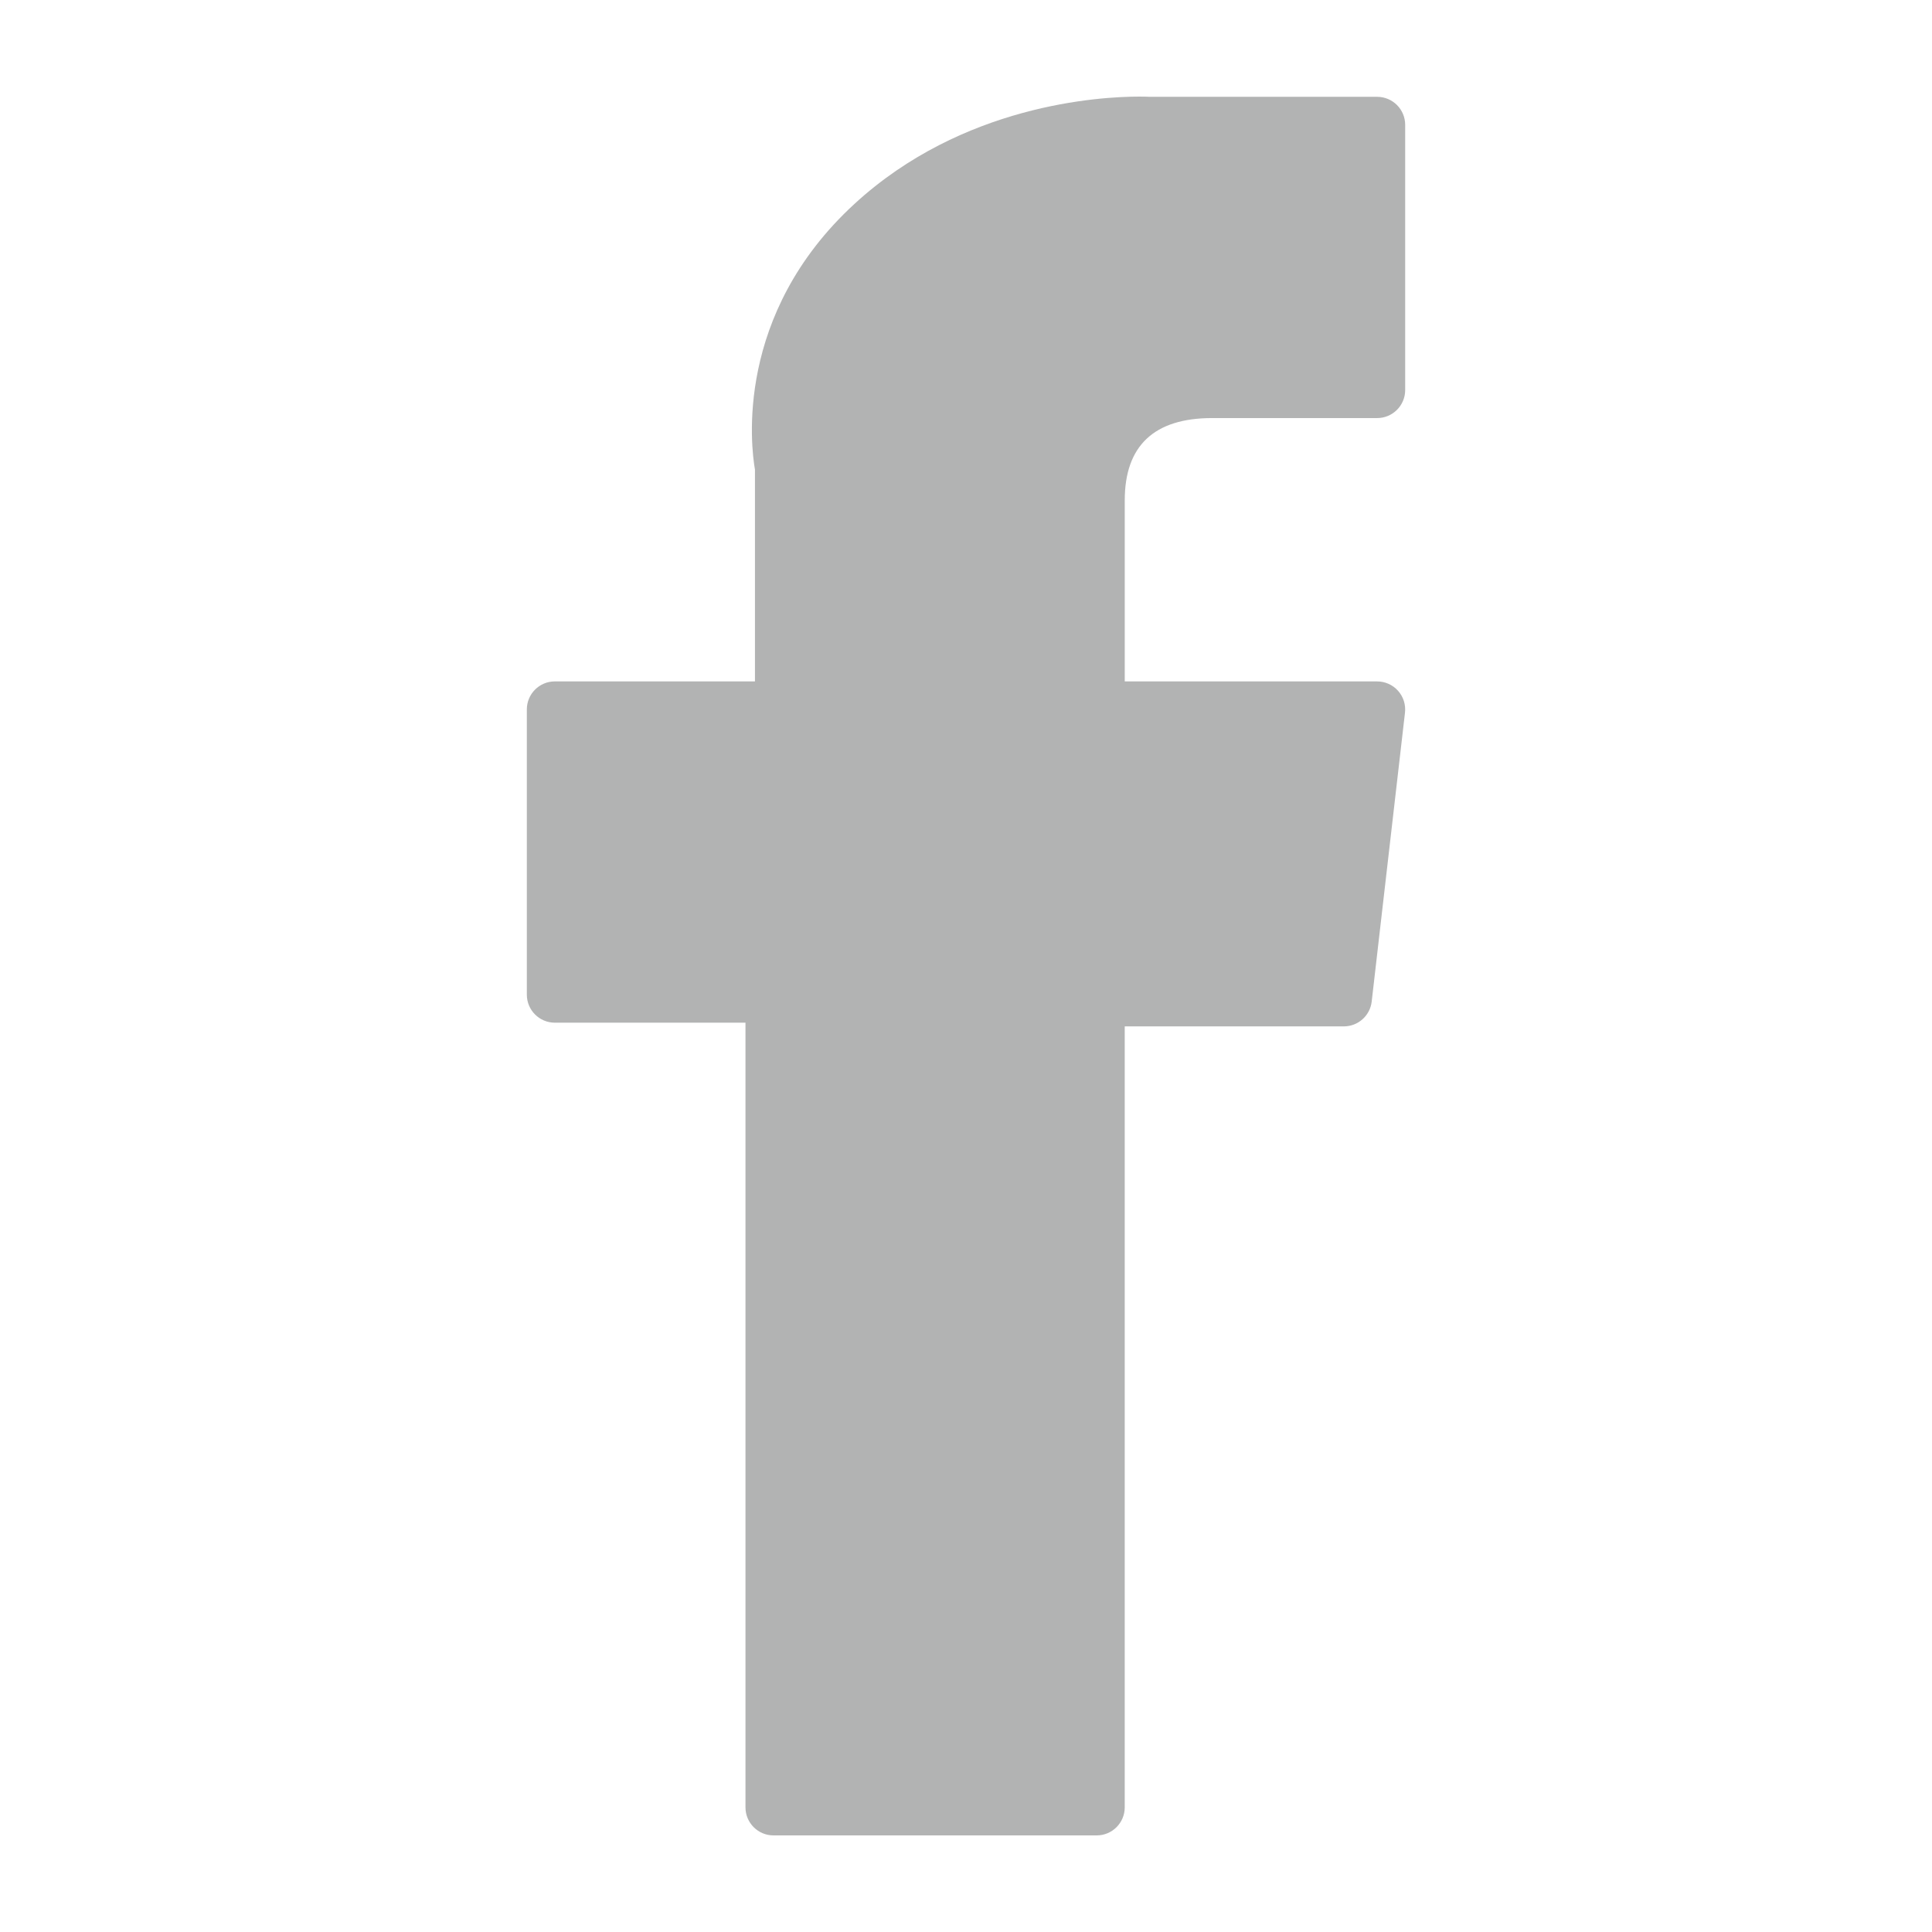
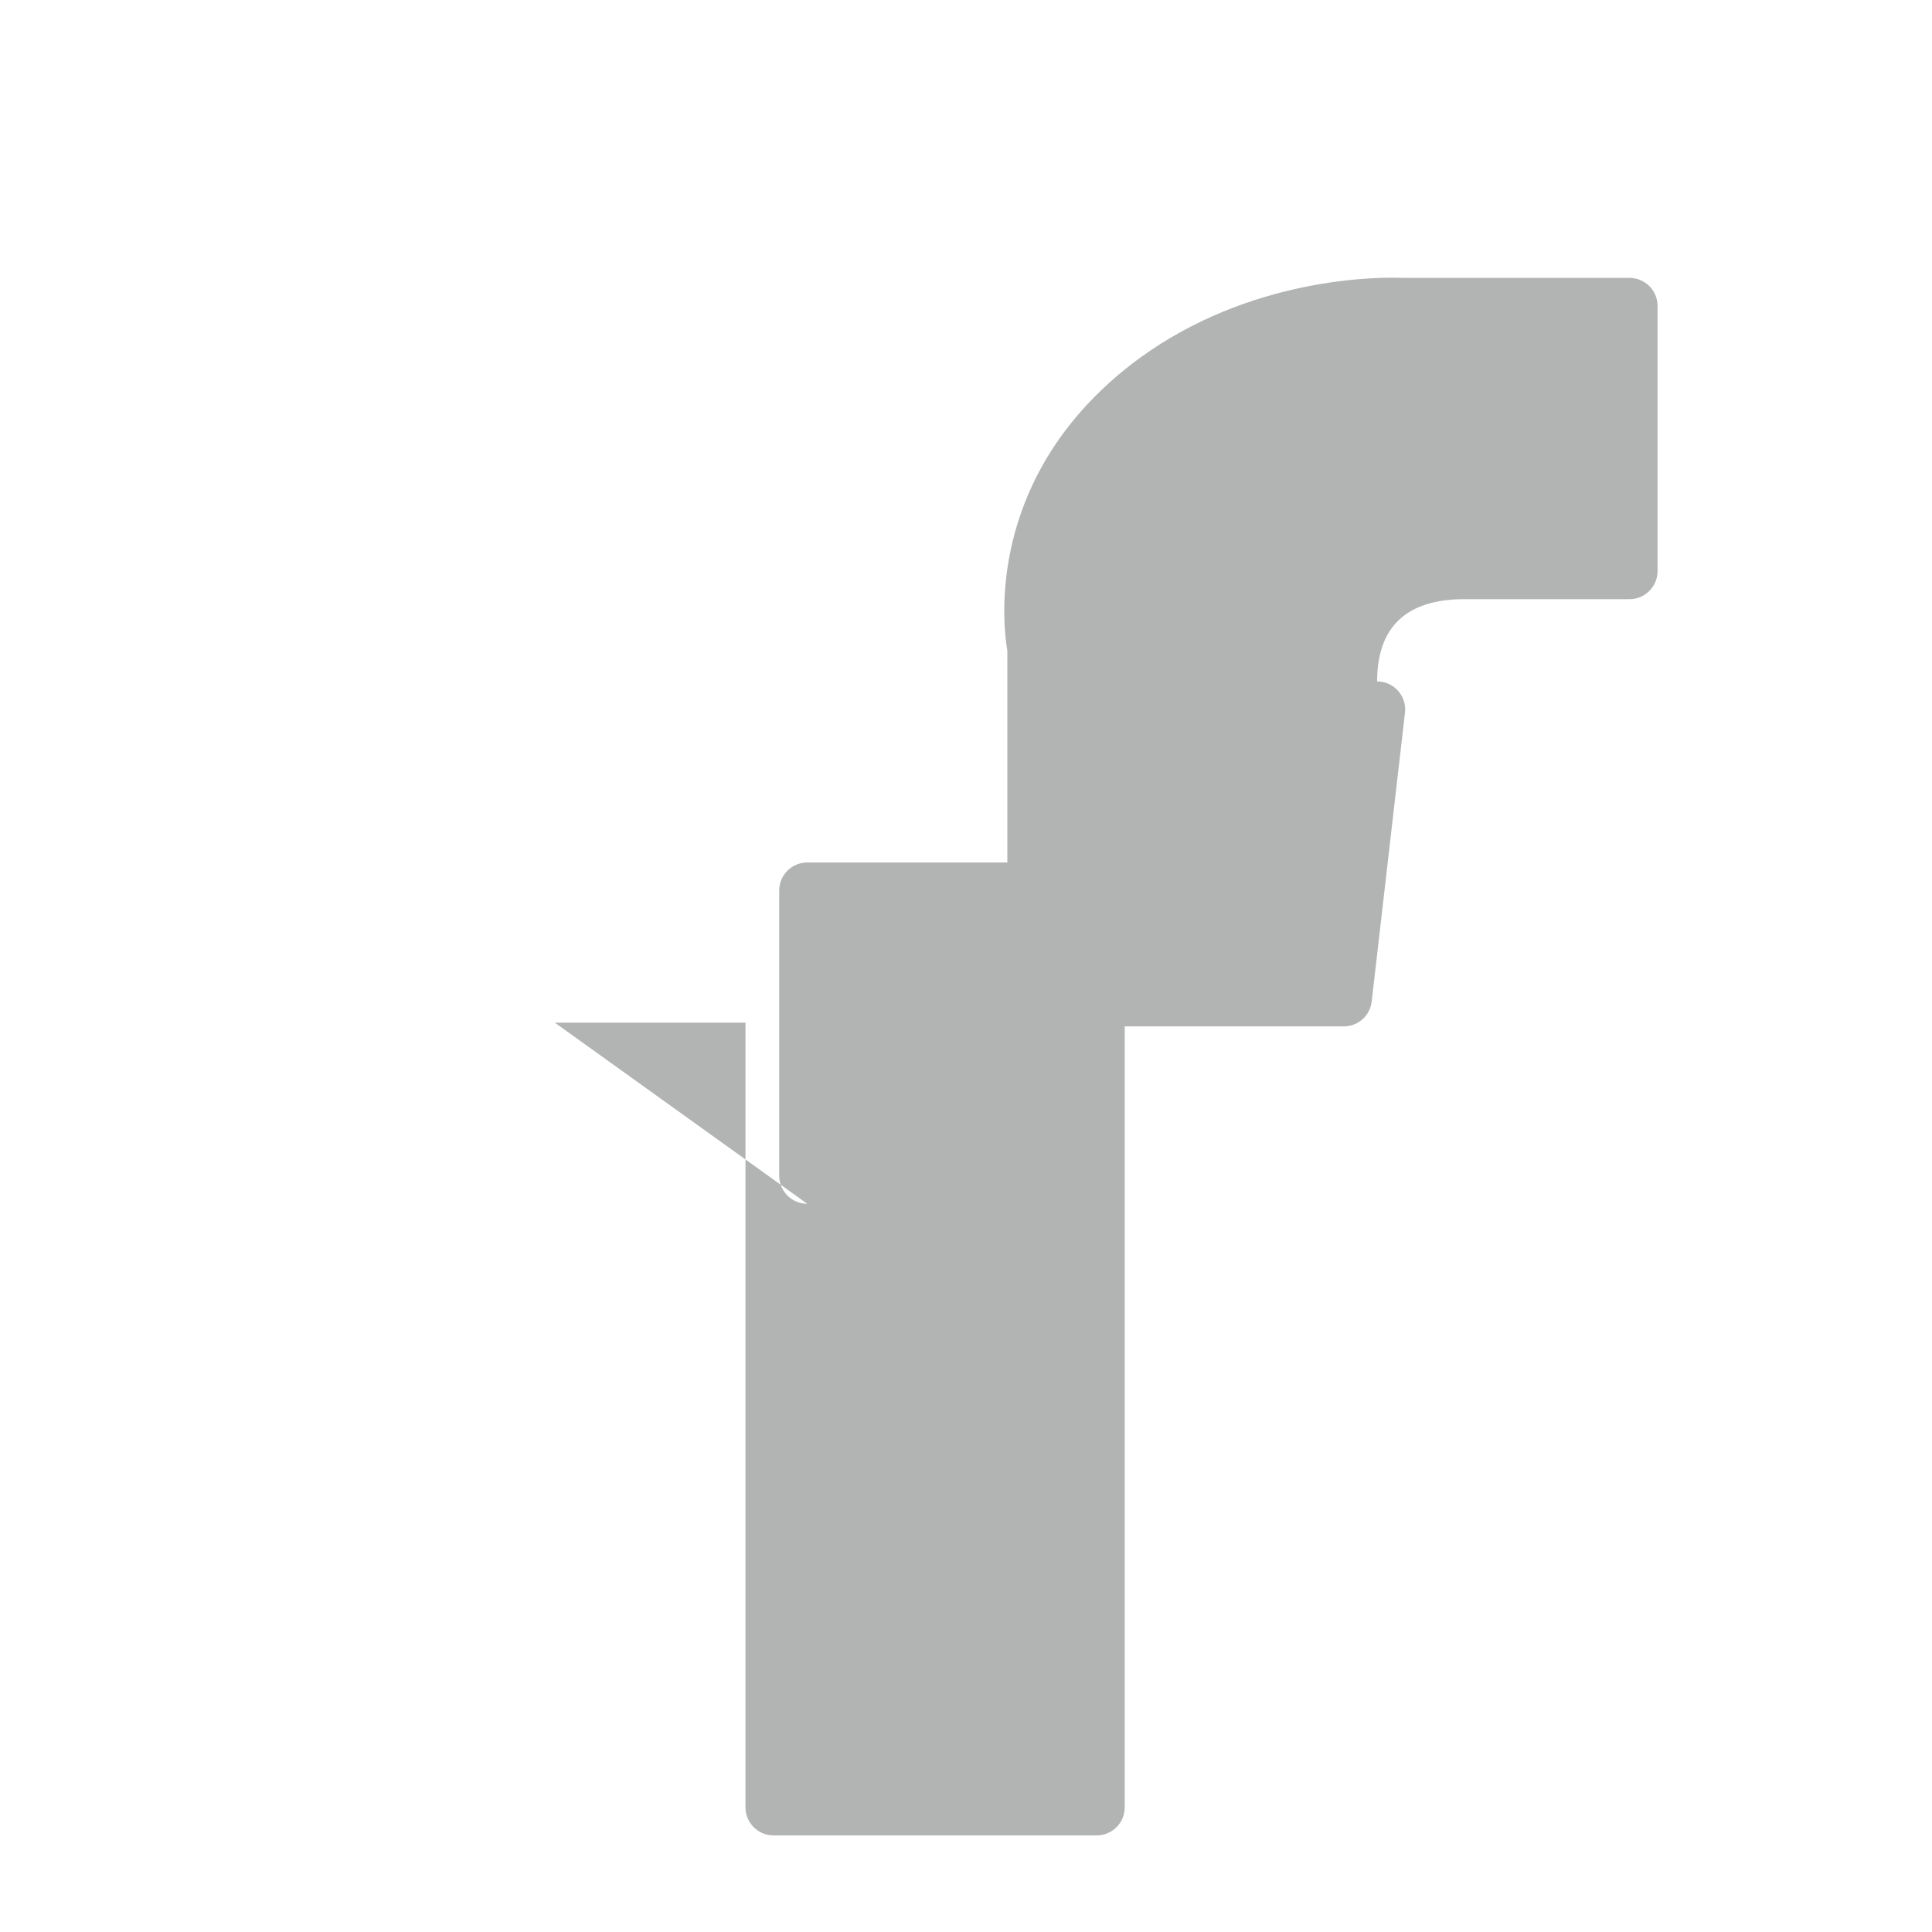
<svg xmlns="http://www.w3.org/2000/svg" xml:space="preserve" width="10mm" height="10mm" version="1.1" style="shape-rendering:geometricPrecision; text-rendering:geometricPrecision; image-rendering:optimizeQuality; fill-rule:evenodd; clip-rule:evenodd" viewBox="0 0 10000 10000">
  <defs>
    <style type="text/css">
   
    .fil0 {fill:none}
    .fil1 {fill:#B2B3B3}
   
  </style>
  </defs>
  <g id="Katman_x0020_1">
-     <rect class="fil0" width="10000" height="10000" />
-     <path id="XMLID_835_" class="fil1" d="M2872 5293.4l986.6 0 0 4061.4c0,80.2 64.9,145.2 145.1,145.2l1672.7 0c80.2,0 145.2,-65 145.2,-145.2l0 -4042.3 1134.1 0c73.8,0 135.8,-55.3 144.2,-128.6l172.3 -1495.2c4.7,-41.1 -8.3,-82.3 -35.9,-113.2 -27.5,-30.9 -66.9,-48.5 -108.3,-48.5l-1306.3 0 0 -937.3c0,-282.5 152.1,-425.8 452.2,-425.8 42.7,0 854.1,0 854.1,0 80.2,0 145.2,-65 145.2,-145.2l0 -1372.4c0,-80.2 -65,-145.2 -145.2,-145.2l-1177.1 0c-8.3,-0.4 -26.8,-1.1 -53.9,-1.1 -204.3,0 -914.2,40.1 -1475,556 -621.3,571.7 -535,1256.2 -514.3,1374.9l0 1096 -1035.7 0c-80.2,0 -145.1,65 -145.1,145.2l0 1476.1c0,80.2 64.9,145.2 145.1,145.2z" />
+     <path id="XMLID_835_" class="fil1" d="M2872 5293.4l986.6 0 0 4061.4c0,80.2 64.9,145.2 145.1,145.2l1672.7 0c80.2,0 145.2,-65 145.2,-145.2l0 -4042.3 1134.1 0c73.8,0 135.8,-55.3 144.2,-128.6l172.3 -1495.2c4.7,-41.1 -8.3,-82.3 -35.9,-113.2 -27.5,-30.9 -66.9,-48.5 -108.3,-48.5c0,-282.5 152.1,-425.8 452.2,-425.8 42.7,0 854.1,0 854.1,0 80.2,0 145.2,-65 145.2,-145.2l0 -1372.4c0,-80.2 -65,-145.2 -145.2,-145.2l-1177.1 0c-8.3,-0.4 -26.8,-1.1 -53.9,-1.1 -204.3,0 -914.2,40.1 -1475,556 -621.3,571.7 -535,1256.2 -514.3,1374.9l0 1096 -1035.7 0c-80.2,0 -145.1,65 -145.1,145.2l0 1476.1c0,80.2 64.9,145.2 145.1,145.2z" />
  </g>
</svg>